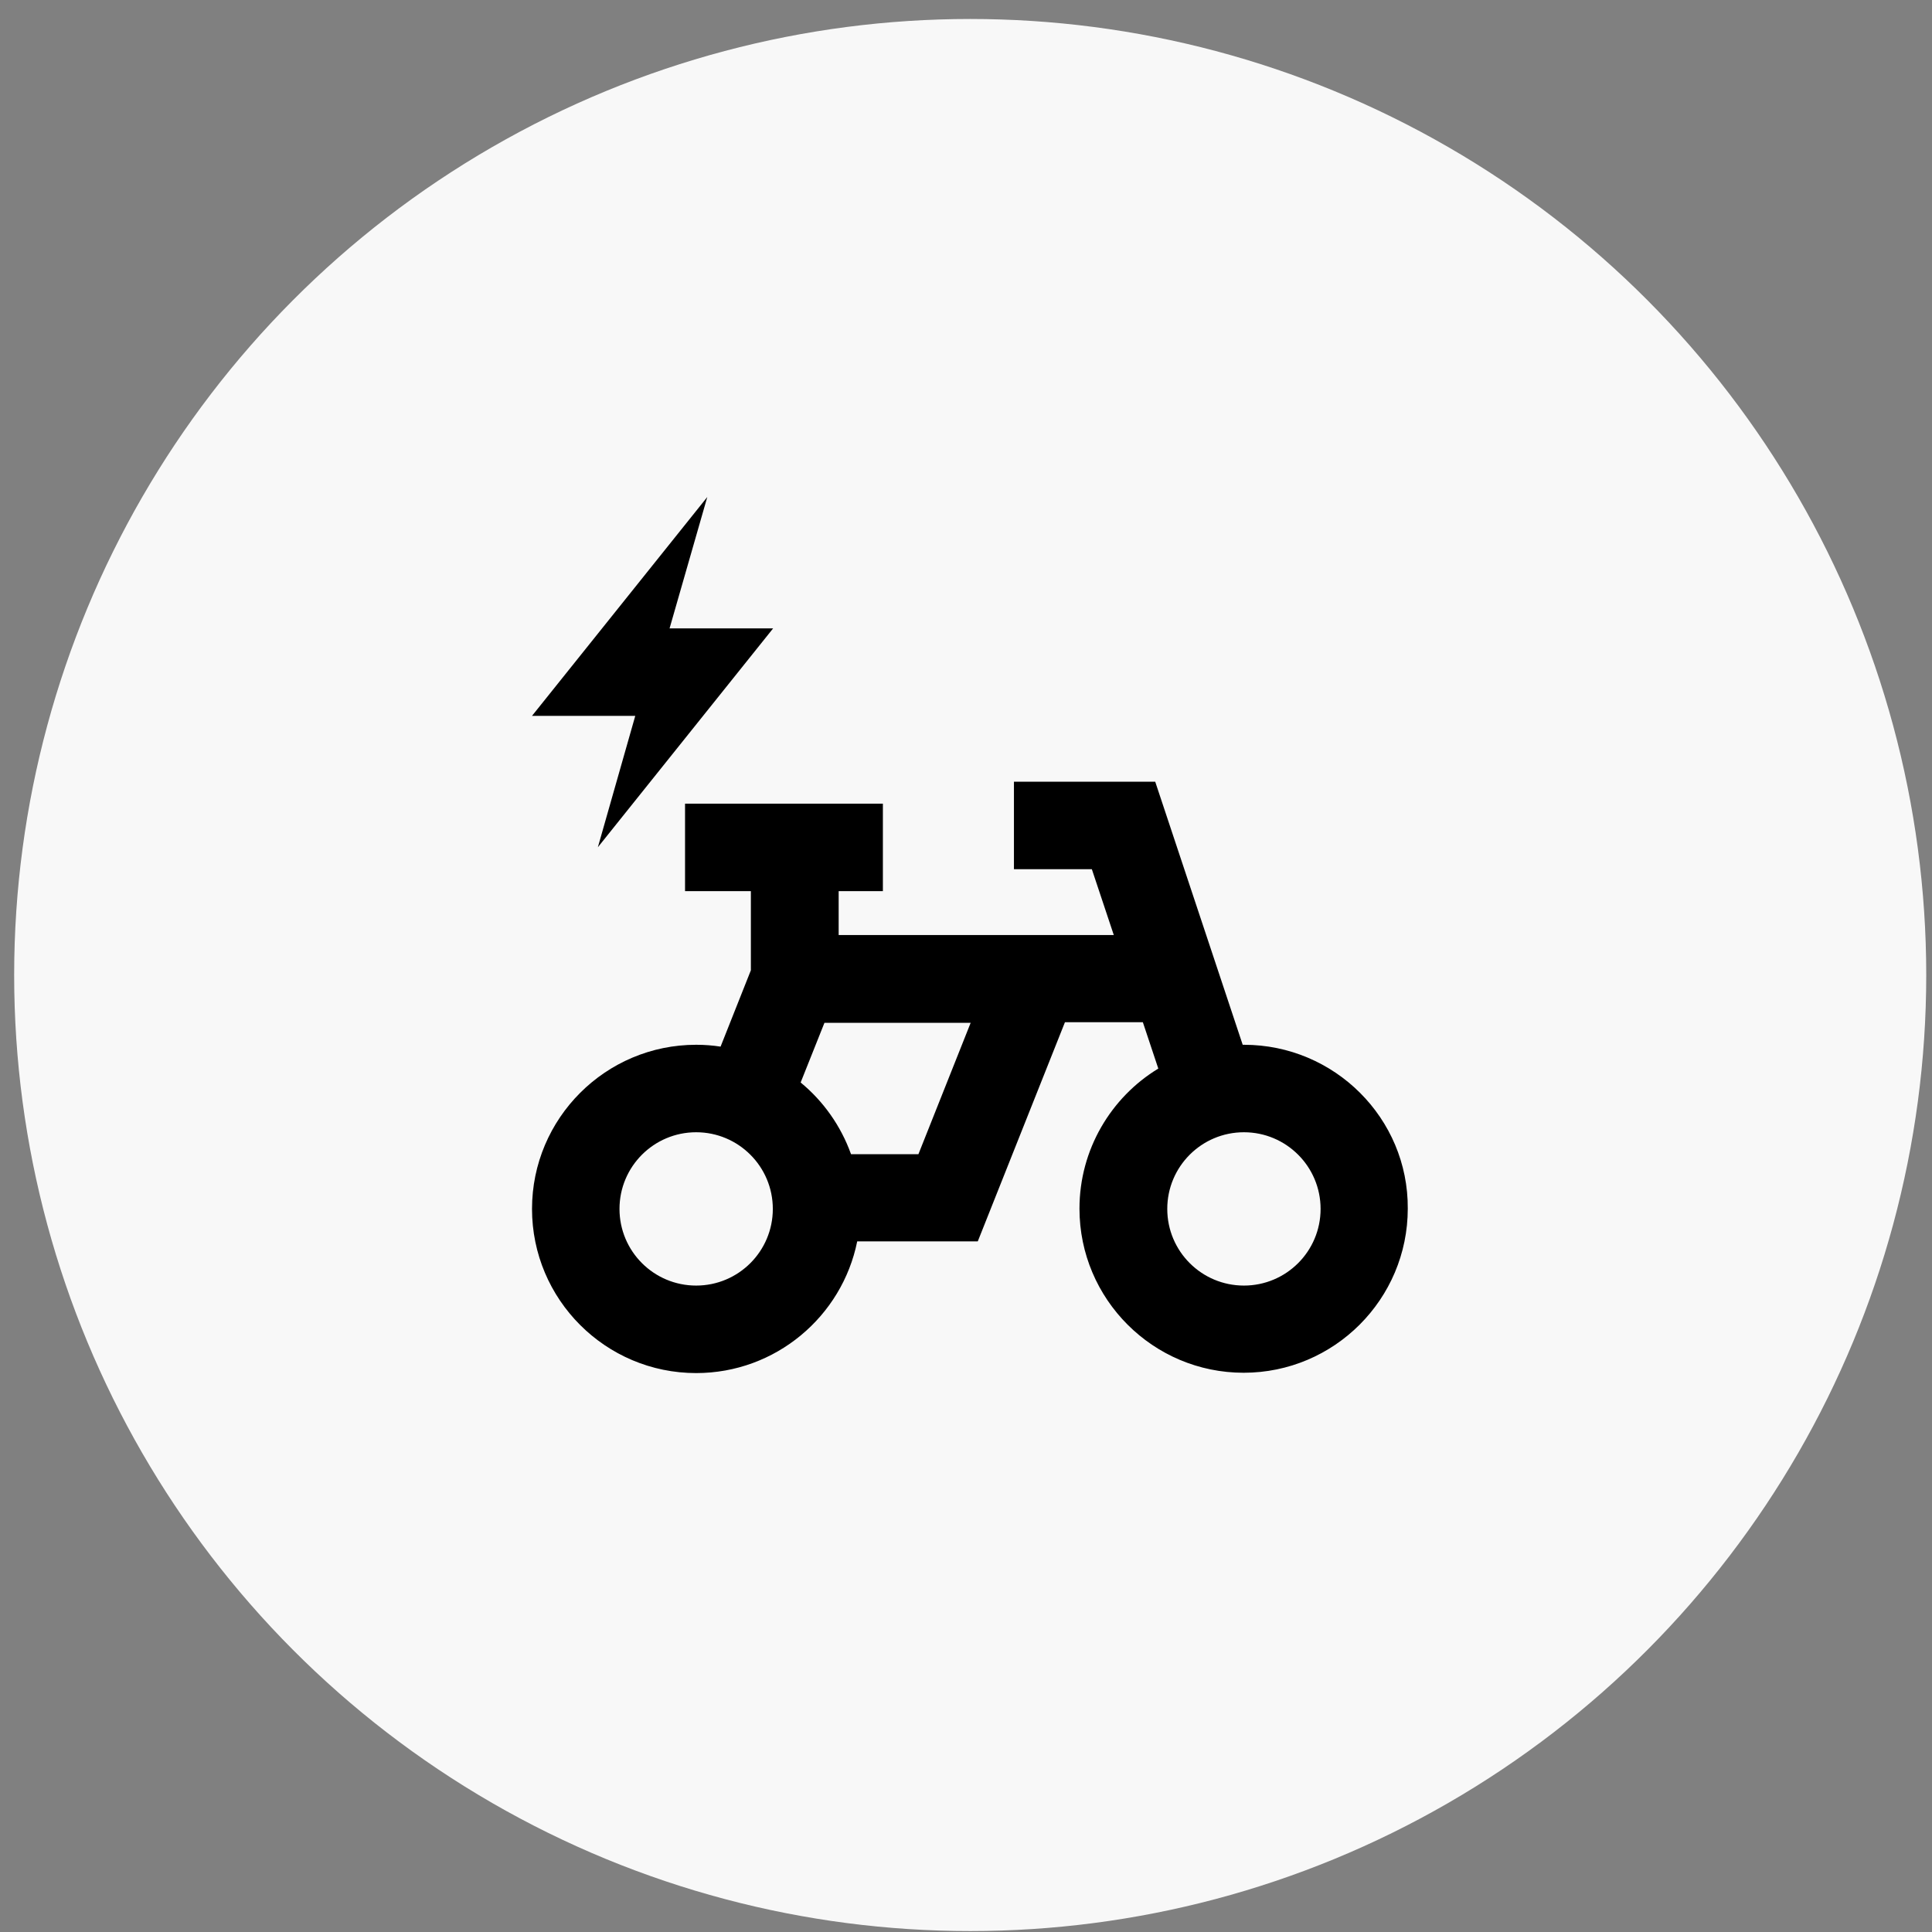
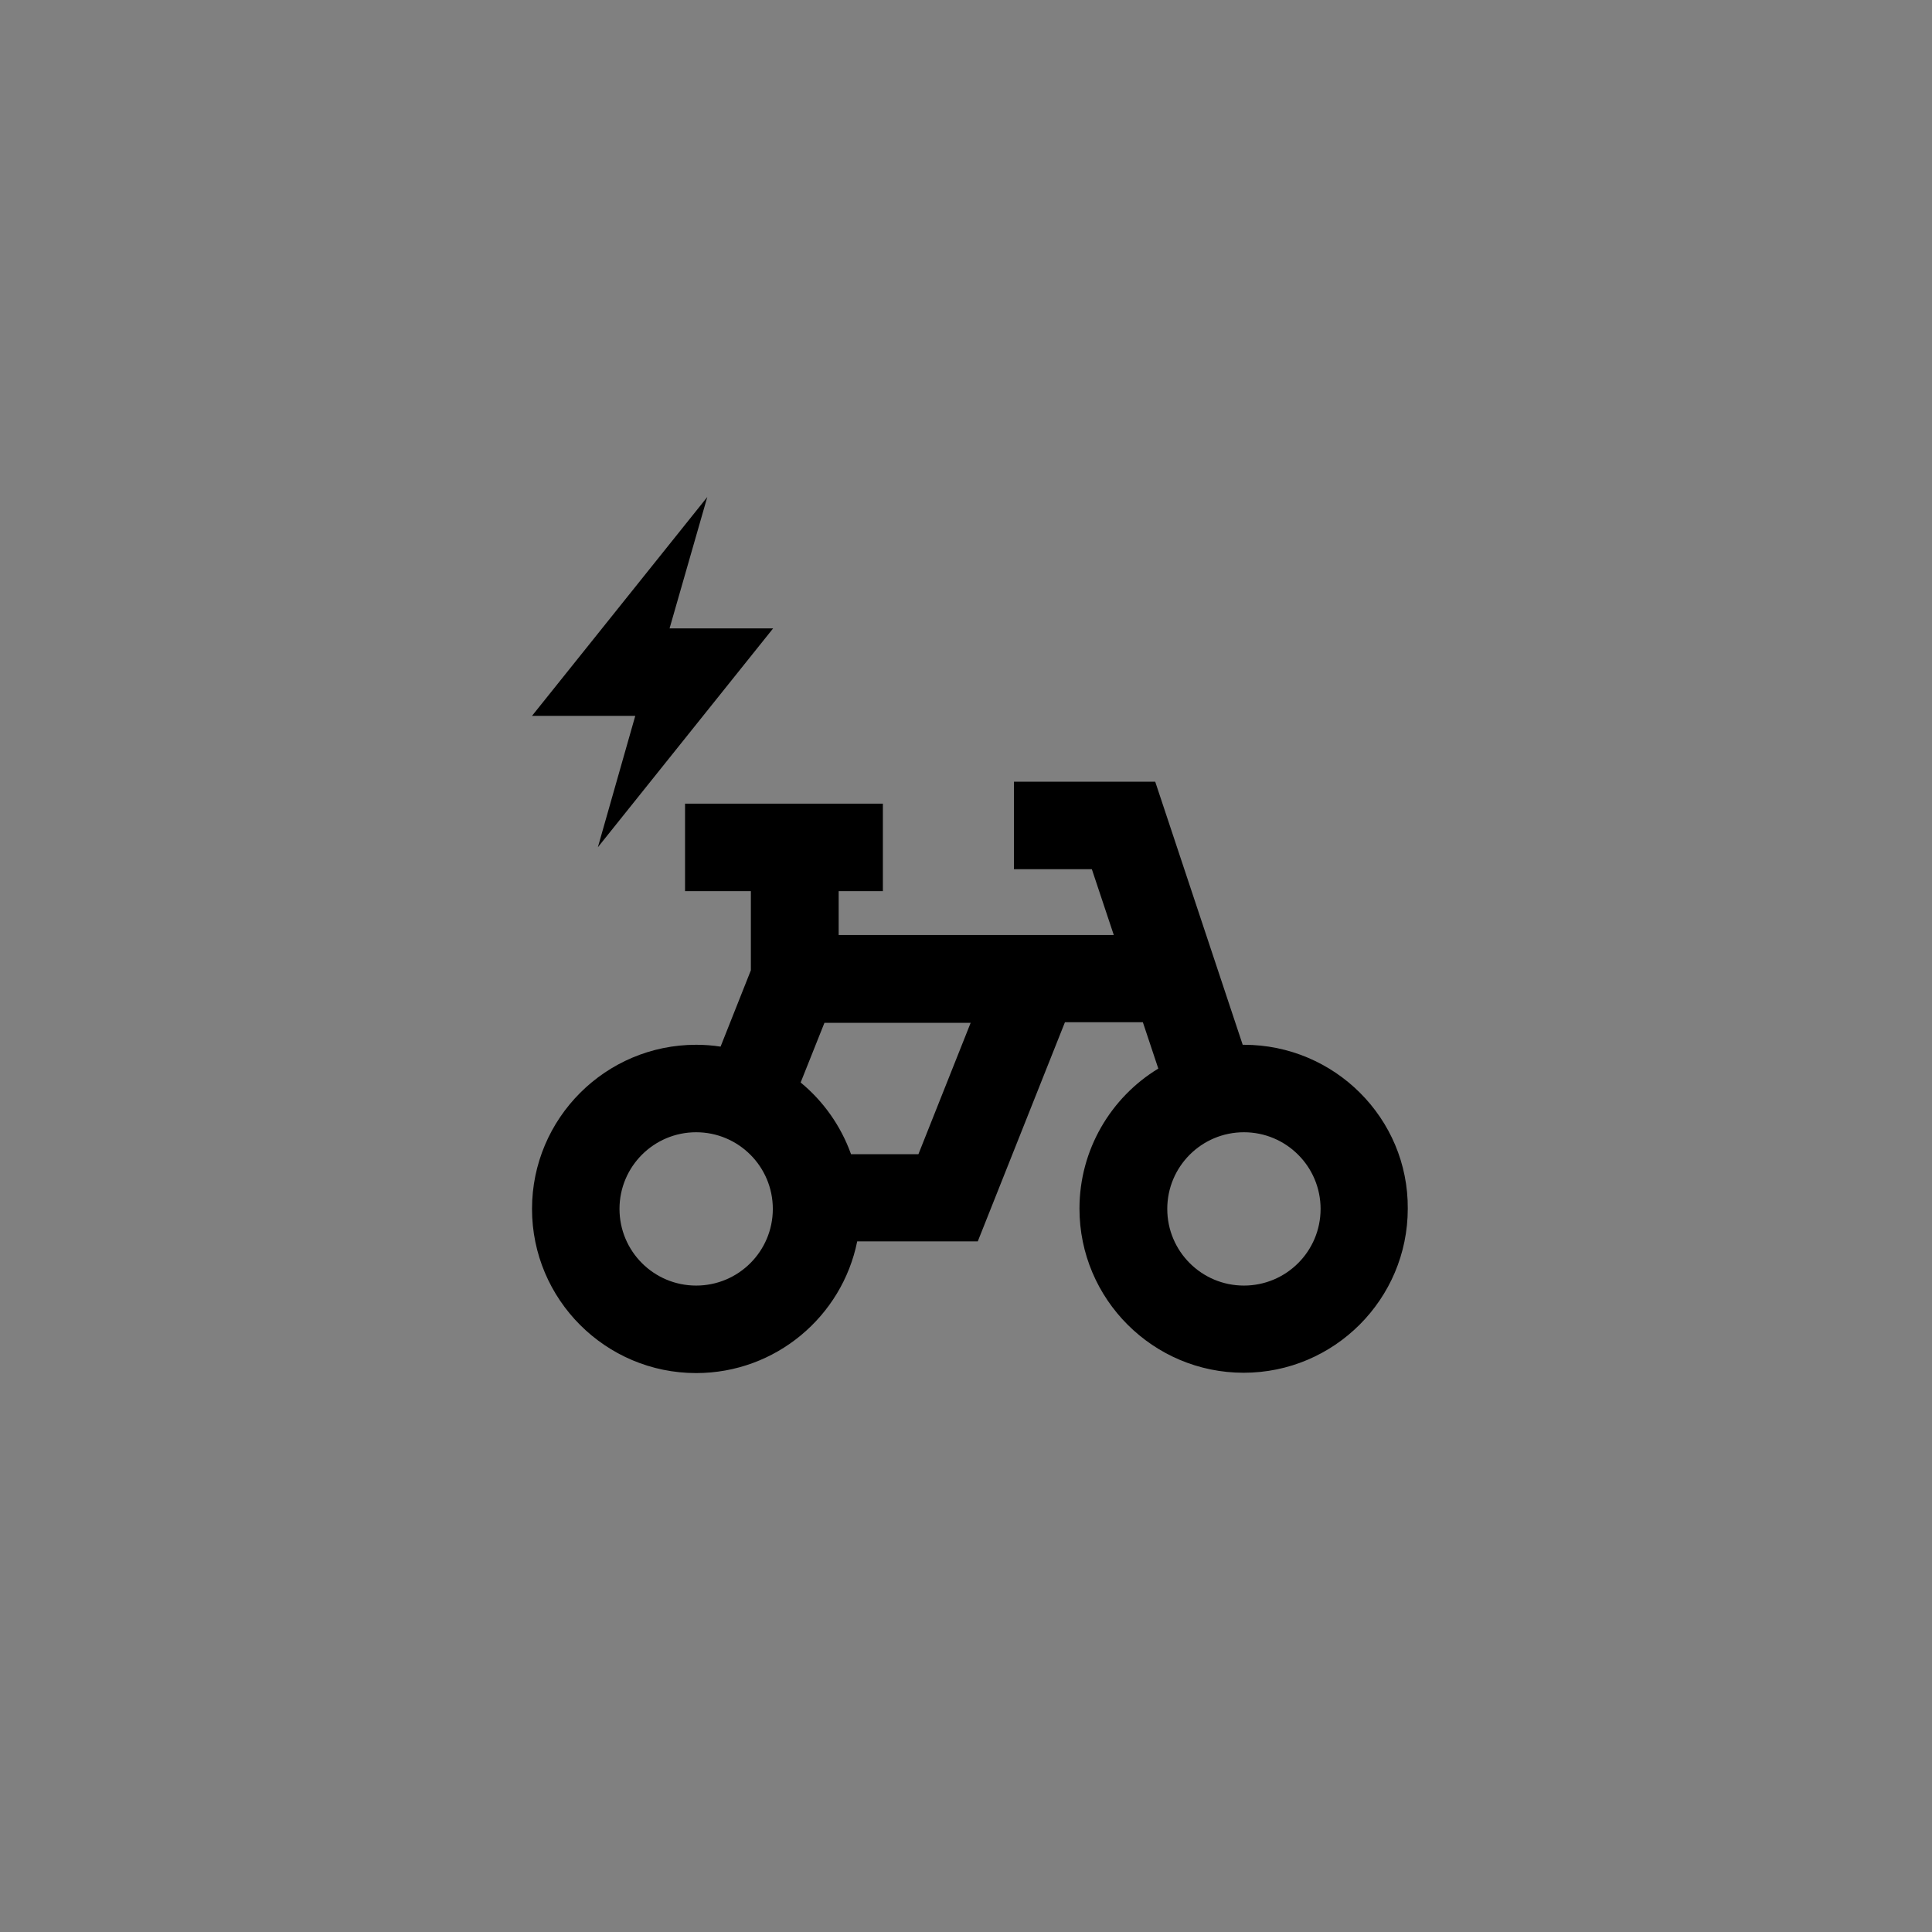
<svg xmlns="http://www.w3.org/2000/svg" fill="none" height="97" viewBox="0 0 97 97" width="97">
  <rect x="0" y="0" width="97" height="97" fill="#808080" stroke="none" />
-   <circle cx="48.711" cy="48.953" fill="#F8F8F8" r="48" />
  <g clip-path="url(#clip0_1813_14201)">
    <path d="M30.017 42.538L38.817 31.549H33.617L35.511 24.953L26.711 35.941H31.895L30.017 42.538ZM62.454 52.455C62.439 52.455 62.408 52.455 62.392 52.455L58 39.247H50.907V43.639H54.818L55.92 46.945H42.107V44.742H44.327V40.349H34.394V44.742H37.699V48.715L36.178 52.548C35.775 52.486 35.371 52.455 34.952 52.455C30.405 52.455 26.711 56.149 26.711 60.696C26.711 65.244 30.405 68.938 34.952 68.938C38.941 68.938 42.278 66.097 43.038 62.326H49.091L53.468 51.322H57.379L58.155 53.65C55.78 55.093 54.197 57.716 54.197 60.681C54.197 65.228 57.891 68.922 62.439 68.922C66.986 68.922 70.68 65.228 70.68 60.681C70.711 56.149 67.002 52.455 62.454 52.455ZM34.952 64.545C32.826 64.545 31.103 62.823 31.103 60.696C31.103 58.57 32.826 56.847 34.952 56.847C37.078 56.847 38.801 58.57 38.801 60.696C38.801 62.823 37.078 64.545 34.952 64.545ZM46.111 57.949H42.728C42.216 56.521 41.331 55.28 40.198 54.349L41.393 51.353H48.734L46.111 57.949ZM62.454 64.545C60.328 64.545 58.605 62.823 58.605 60.696C58.605 58.57 60.328 56.847 62.454 56.847C64.58 56.847 66.303 58.57 66.303 60.696C66.303 62.823 64.58 64.545 62.454 64.545Z" fill="black" />
  </g>
  <defs>
    <clipPath id="clip0_1813_14201">
      <rect fill="white" height="44" transform="translate(26.711 24.953)" width="44" />
    </clipPath>
  </defs>
</svg>